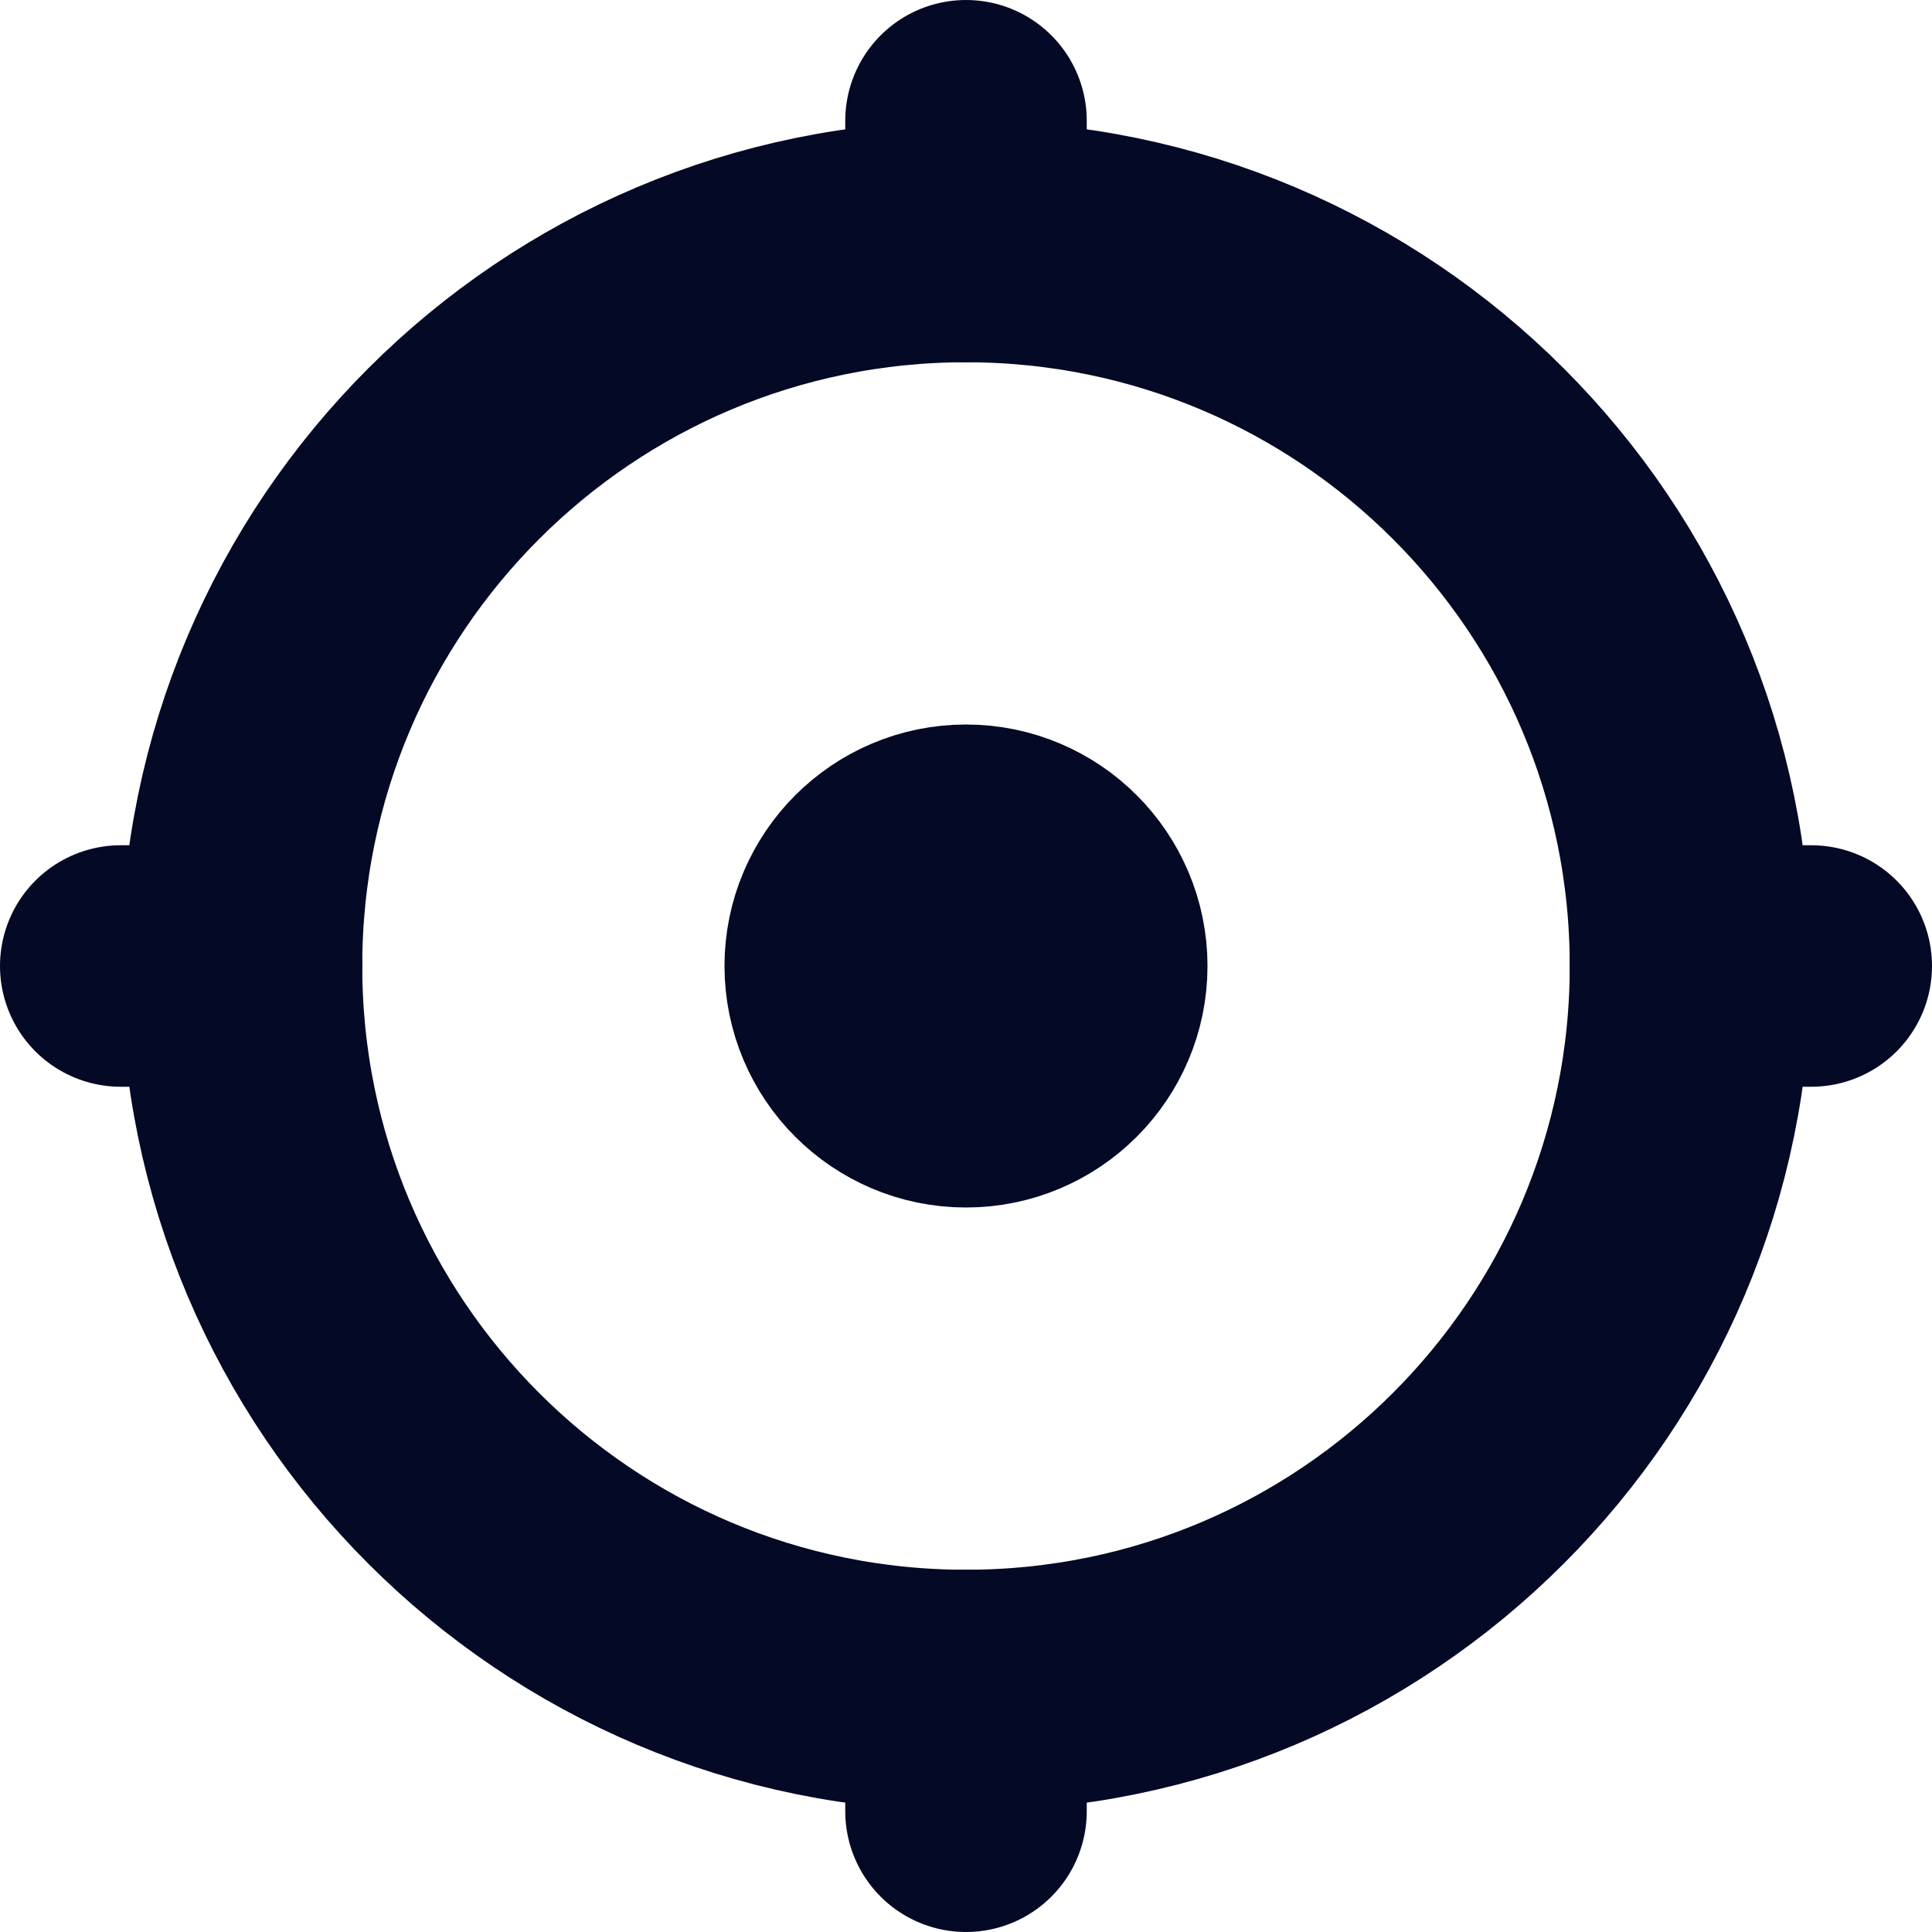
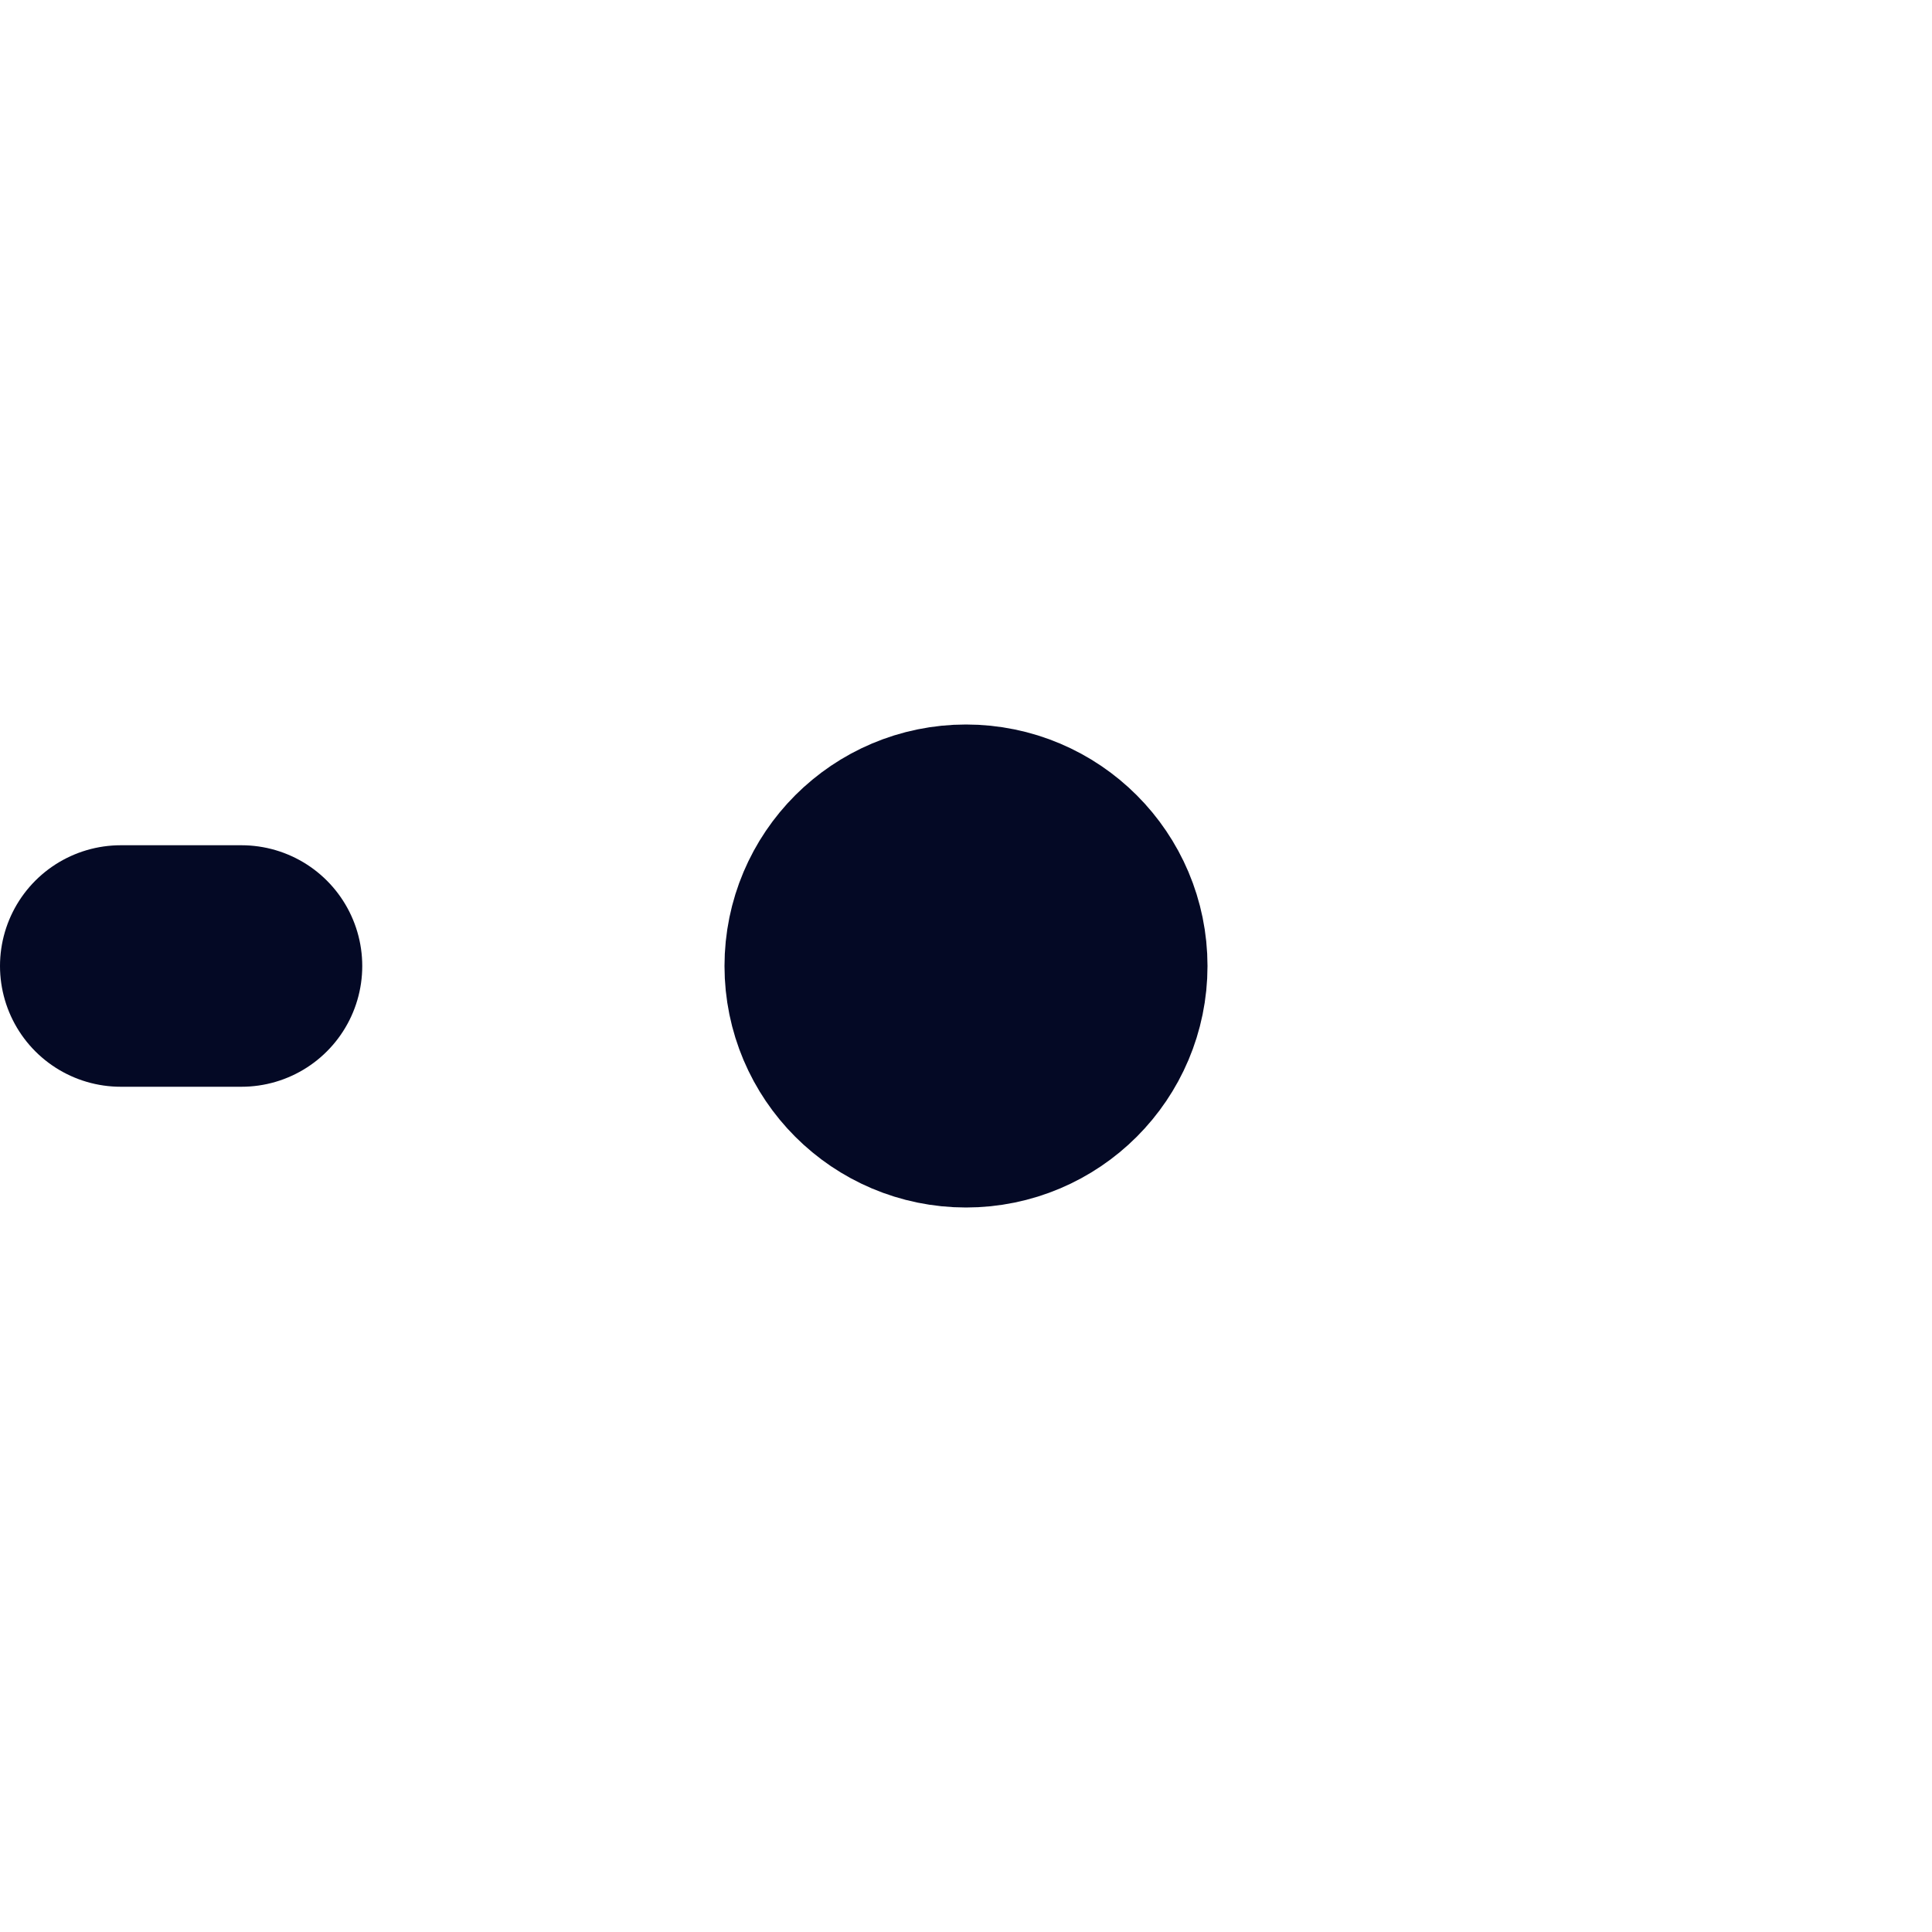
<svg xmlns="http://www.w3.org/2000/svg" width="16" height="16" viewBox="0 0 16 16" fill="none">
-   <path d="M8 14C11.314 14 14 11.314 14 8C14 4.686 11.314 2 8 2C4.686 2 2 4.686 2 8C2 11.314 4.686 14 8 14Z" stroke="#040925" stroke-width="2" stroke-miterlimit="10" stroke-linecap="round" stroke-linejoin="round" />
  <path d="M8 9C8.552 9 9 8.552 9 8C9 7.448 8.552 7 8 7C7.448 7 7 7.448 7 8C7 8.552 7.448 9 8 9Z" stroke="#040925" stroke-width="2" stroke-miterlimit="10" stroke-linecap="round" stroke-linejoin="round" />
-   <path d="M8 1V2" stroke="#040925" stroke-width="2" stroke-miterlimit="10" stroke-linecap="round" stroke-linejoin="round" />
-   <path d="M8 14V15" stroke="#040925" stroke-width="2" stroke-miterlimit="10" stroke-linecap="round" stroke-linejoin="round" />
-   <path d="M15 8L14 8" stroke="#040925" stroke-width="2" stroke-miterlimit="10" stroke-linecap="round" stroke-linejoin="round" />
  <path d="M2 8L1 8" stroke="#040925" stroke-width="2" stroke-miterlimit="10" stroke-linecap="round" stroke-linejoin="round" />
</svg>